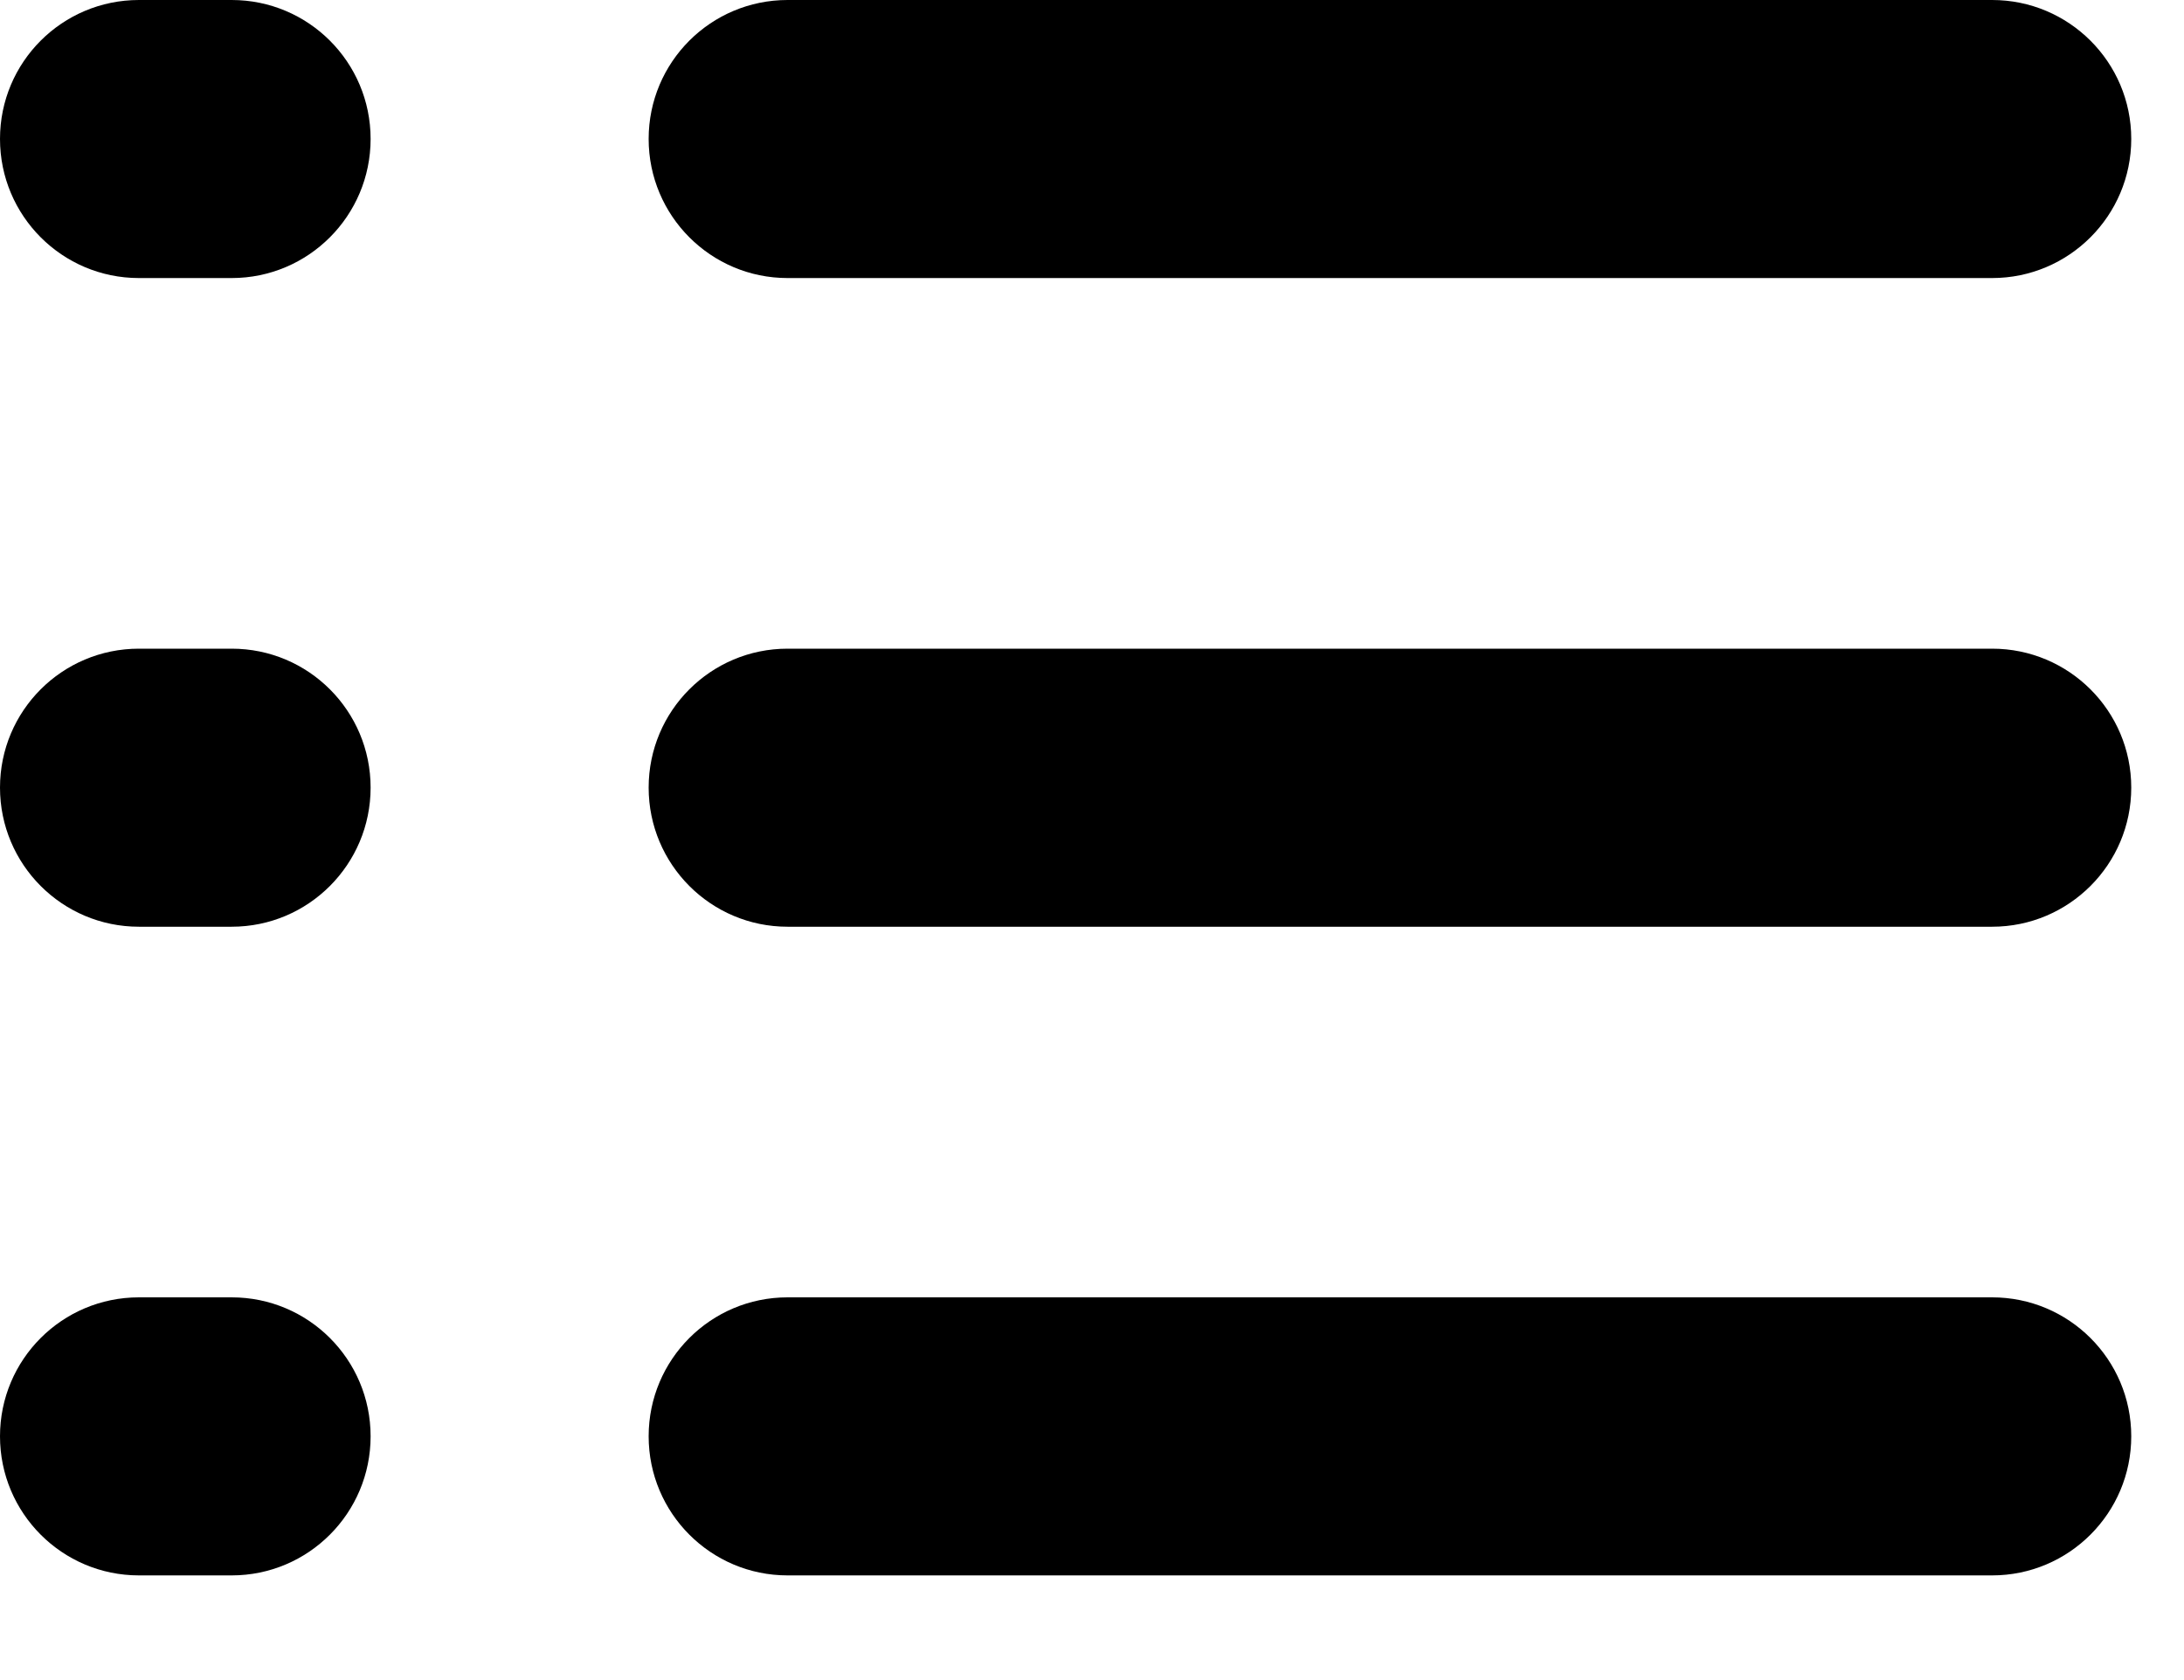
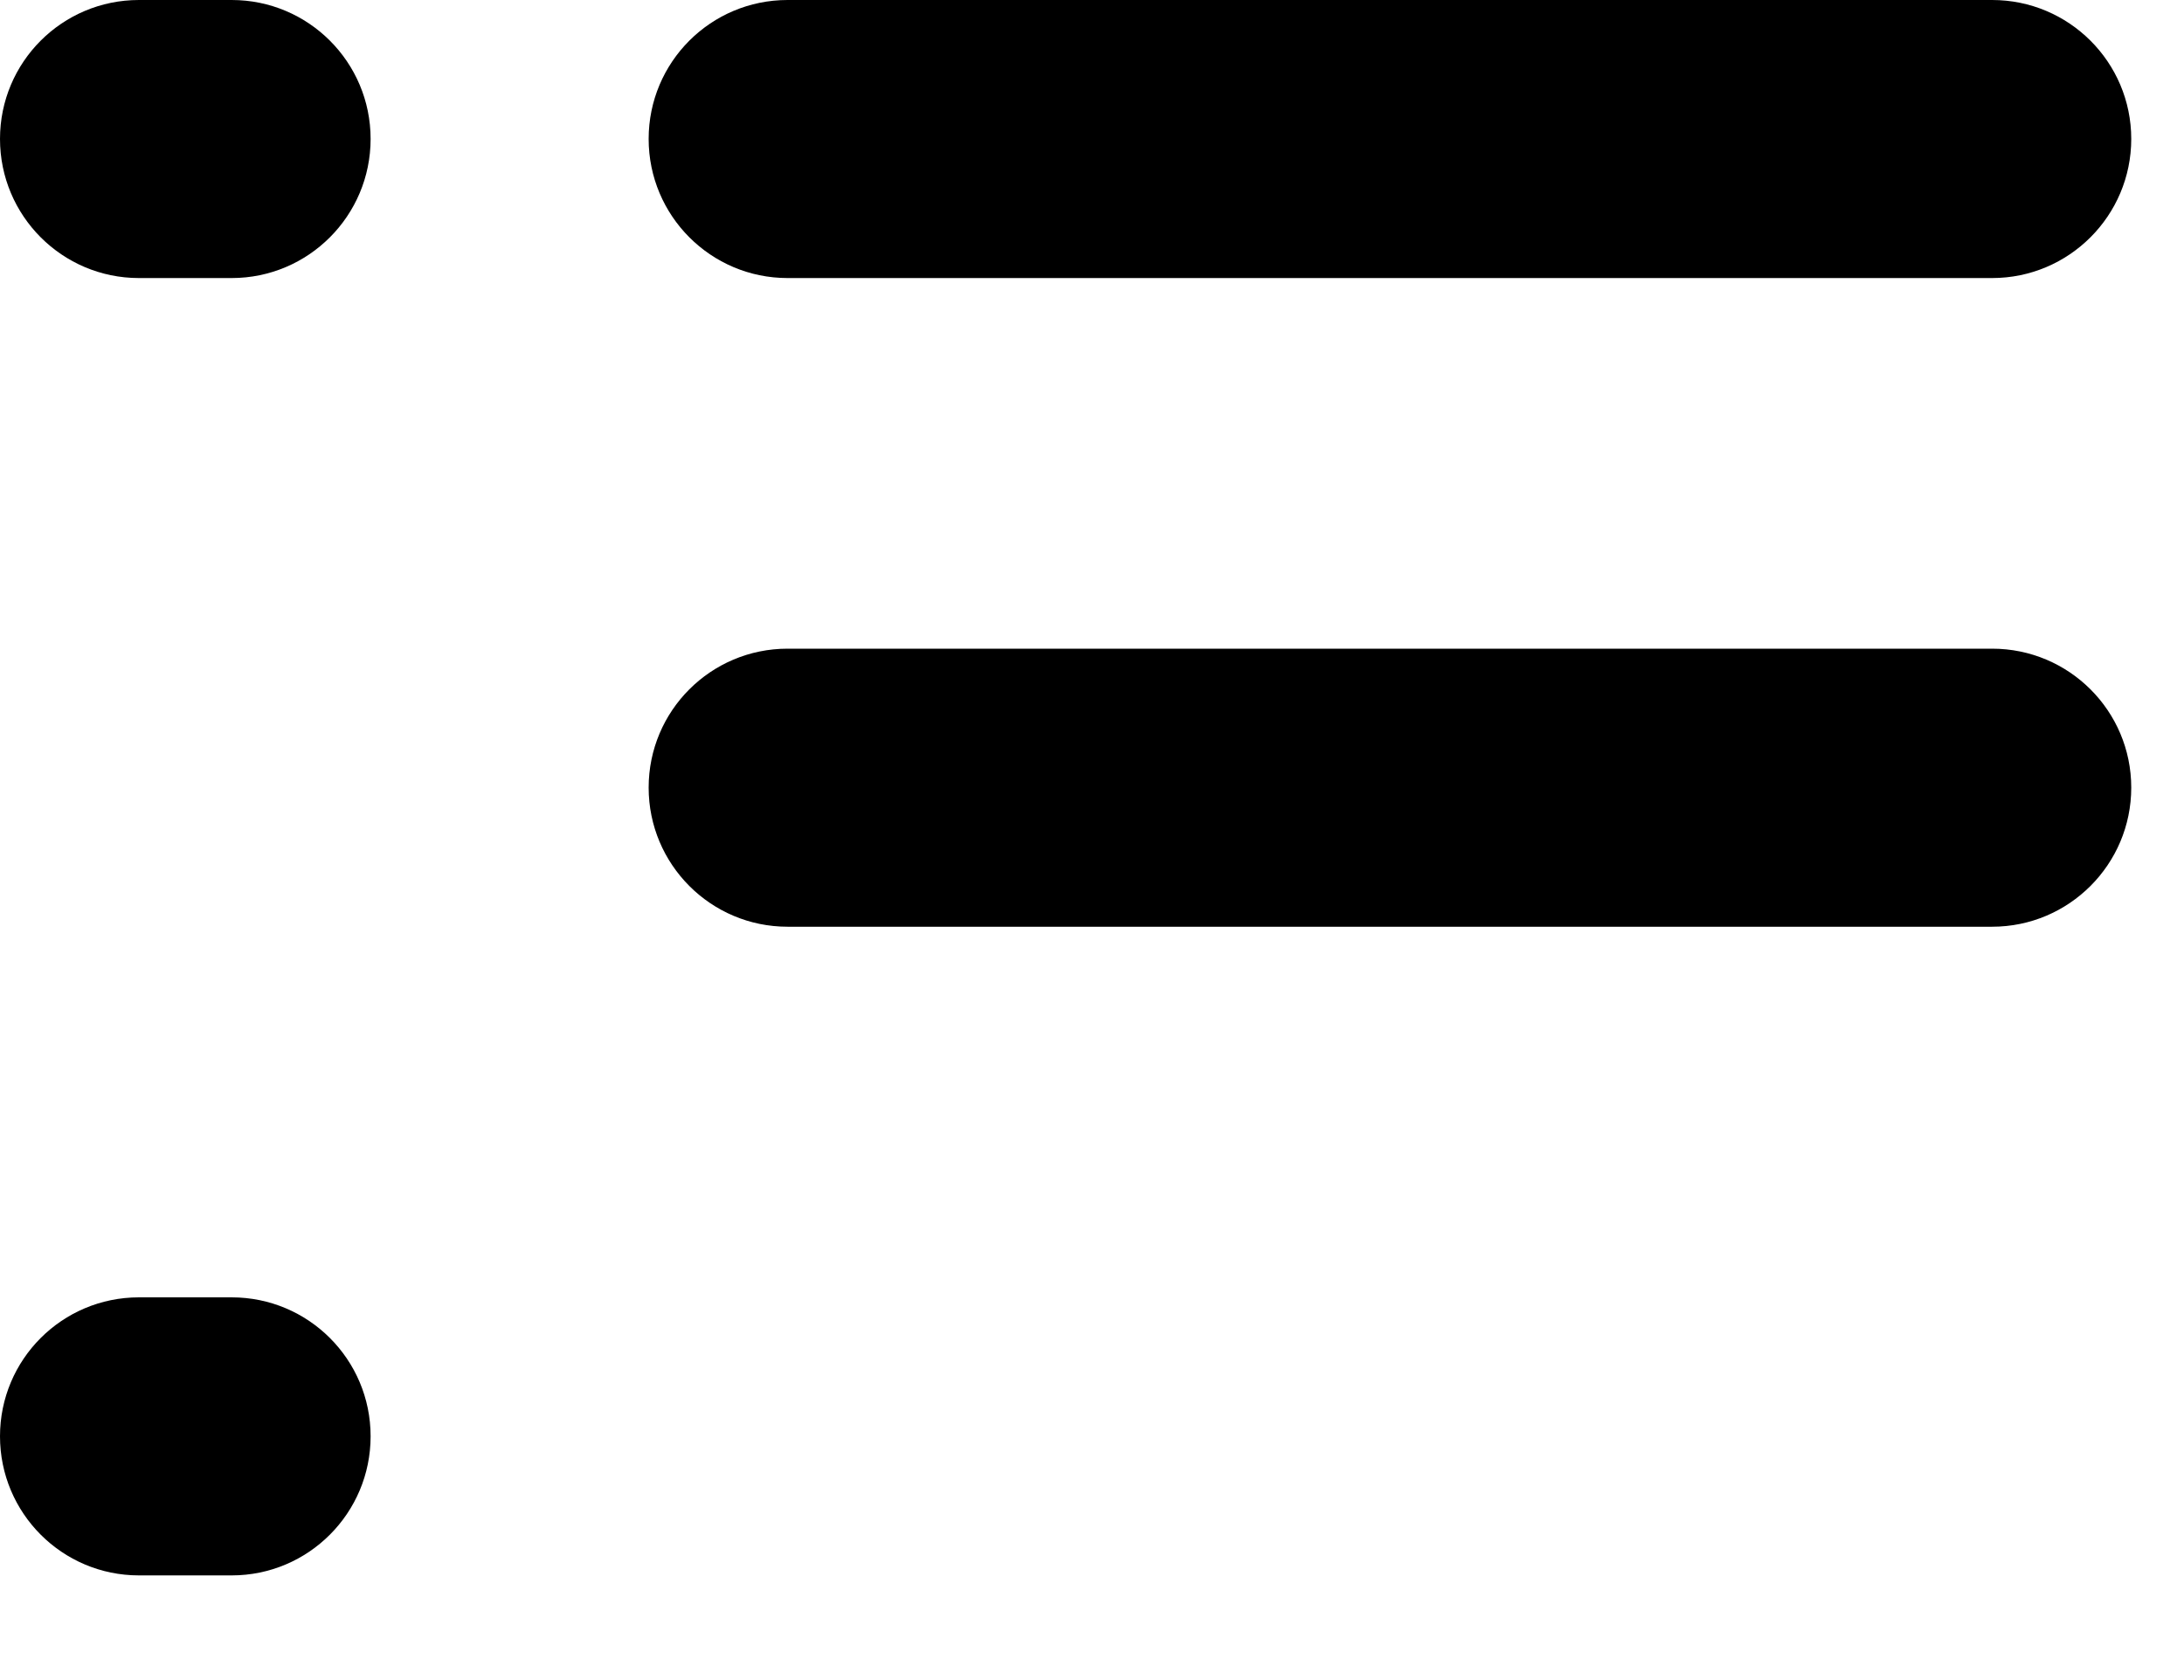
<svg xmlns="http://www.w3.org/2000/svg" fill="none" height="100%" overflow="visible" preserveAspectRatio="none" style="display: block;" viewBox="0 0 13 10" width="100%">
  <g id="Subtract">
    <path d="M0.827 0C0.37 0 0 0.37 0 0.827C0 1.284 0.37 1.655 0.827 1.655H1.379C1.836 1.655 2.206 1.284 2.206 0.827C2.206 0.37 1.836 0 1.379 0H0.827Z" fill="#4C3FFF" style="fill:#4C3FFF;fill:color(display-p3 0.298 0.248 1);fill-opacity:1;" />
    <path d="M4.688 0C4.231 0 3.861 0.37 3.861 0.827C3.861 1.284 4.231 1.655 4.688 1.655H11.858C12.315 1.655 12.686 1.284 12.686 0.827C12.686 0.37 12.315 0 11.858 0H4.688Z" fill="#4C3FFF" style="fill:#4C3FFF;fill:color(display-p3 0.298 0.248 1);fill-opacity:1;" />
-     <path d="M0.827 3.861C0.37 3.861 0 4.231 0 4.688C0 5.145 0.37 5.516 0.827 5.516H1.379C1.836 5.516 2.206 5.145 2.206 4.688C2.206 4.231 1.836 3.861 1.379 3.861H0.827Z" fill="#4C3FFF" style="fill:#4C3FFF;fill:color(display-p3 0.298 0.248 1);fill-opacity:1;" />
    <path d="M4.688 3.861C4.231 3.861 3.861 4.231 3.861 4.688C3.861 5.145 4.231 5.516 4.688 5.516H11.858C12.315 5.516 12.686 5.145 12.686 4.688C12.686 4.231 12.315 3.861 11.858 3.861H4.688Z" fill="#4C3FFF" style="fill:#4C3FFF;fill:color(display-p3 0.298 0.248 1);fill-opacity:1;" />
    <path d="M0.827 7.722C0.37 7.722 0 8.092 0 8.549C0 9.006 0.37 9.377 0.827 9.377H1.379C1.836 9.377 2.206 9.006 2.206 8.549C2.206 8.092 1.836 7.722 1.379 7.722H0.827Z" fill="#4C3FFF" style="fill:#4C3FFF;fill:color(display-p3 0.298 0.248 1);fill-opacity:1;" />
-     <path d="M4.688 7.722C4.231 7.722 3.861 8.092 3.861 8.549C3.861 9.006 4.231 9.377 4.688 9.377H11.858C12.315 9.377 12.686 9.006 12.686 8.549C12.686 8.092 12.315 7.722 11.858 7.722H4.688Z" fill="#4C3FFF" style="fill:#4C3FFF;fill:color(display-p3 0.298 0.248 1);fill-opacity:1;" />
  </g>
</svg>